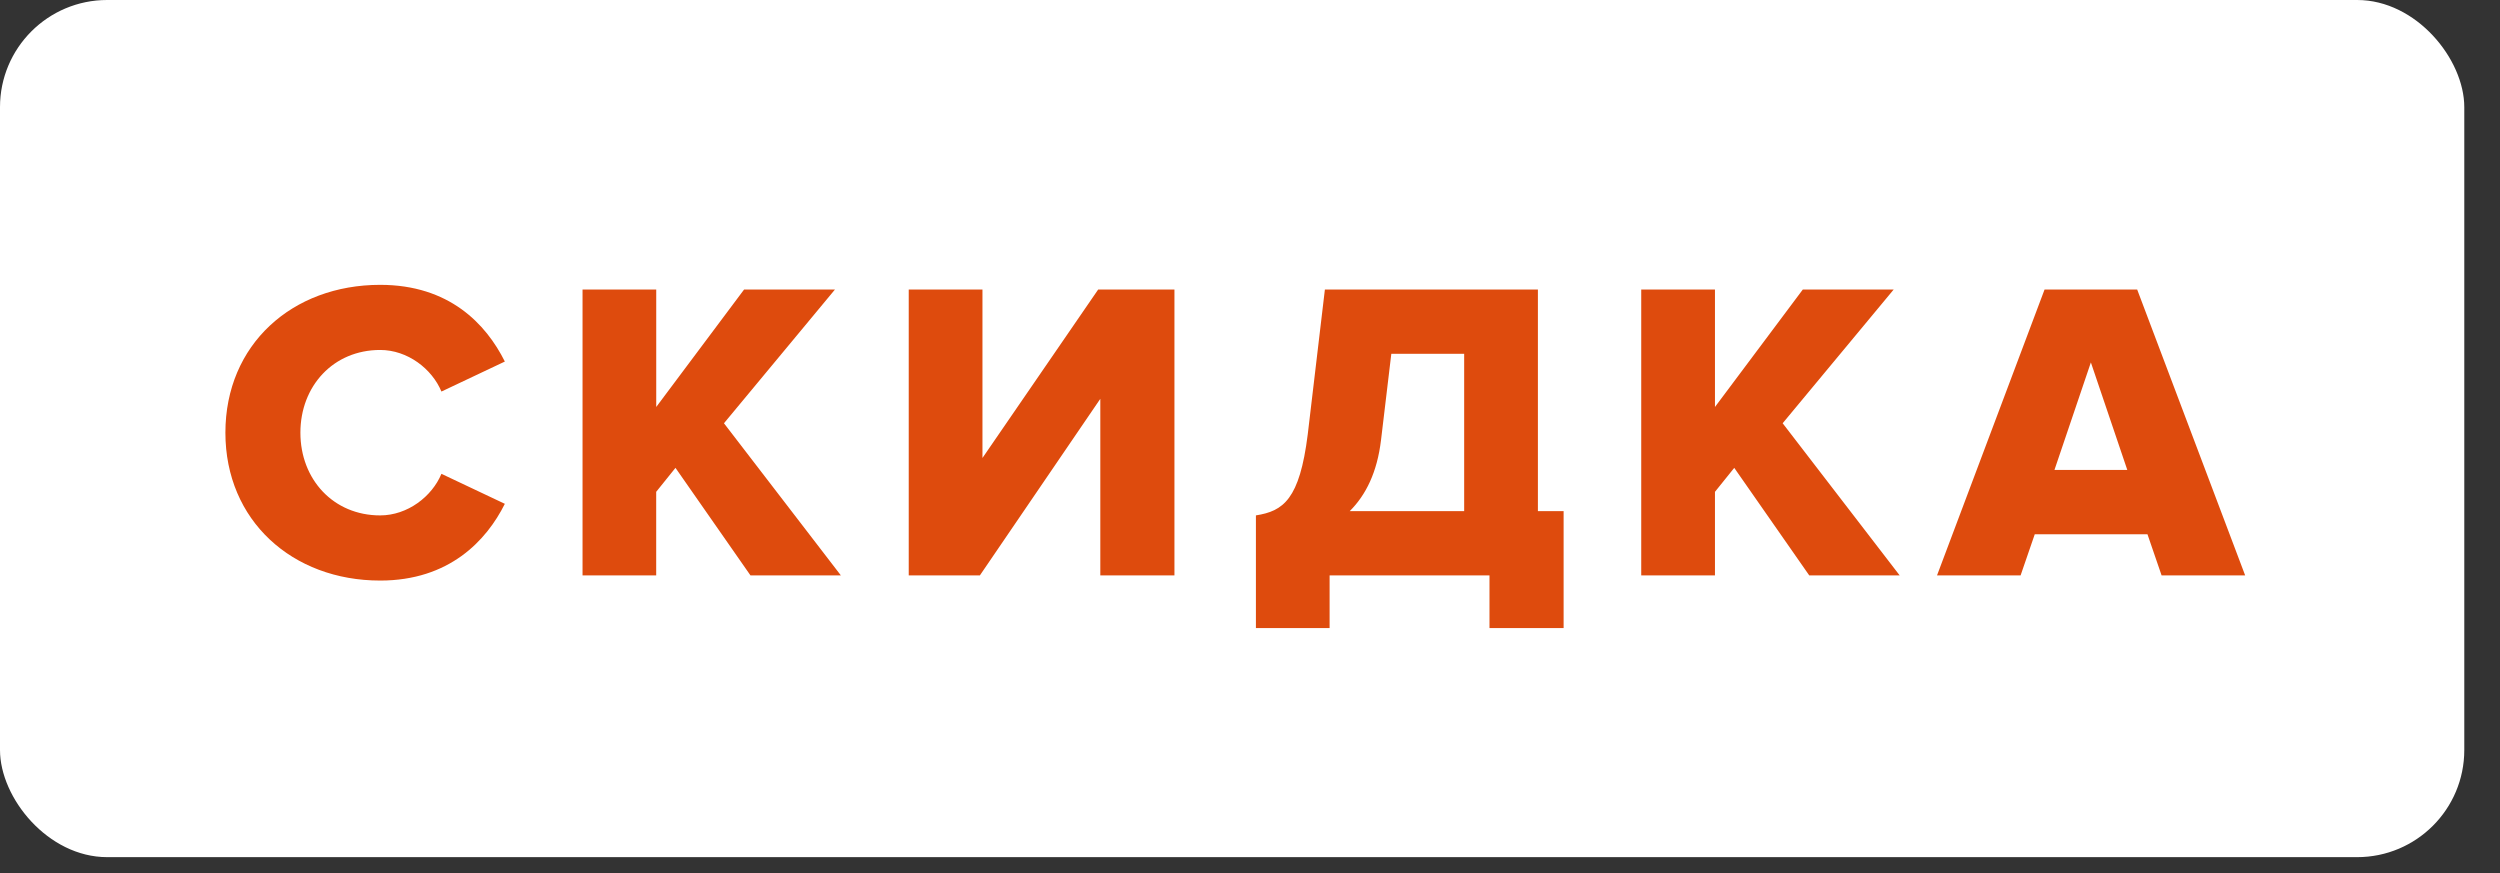
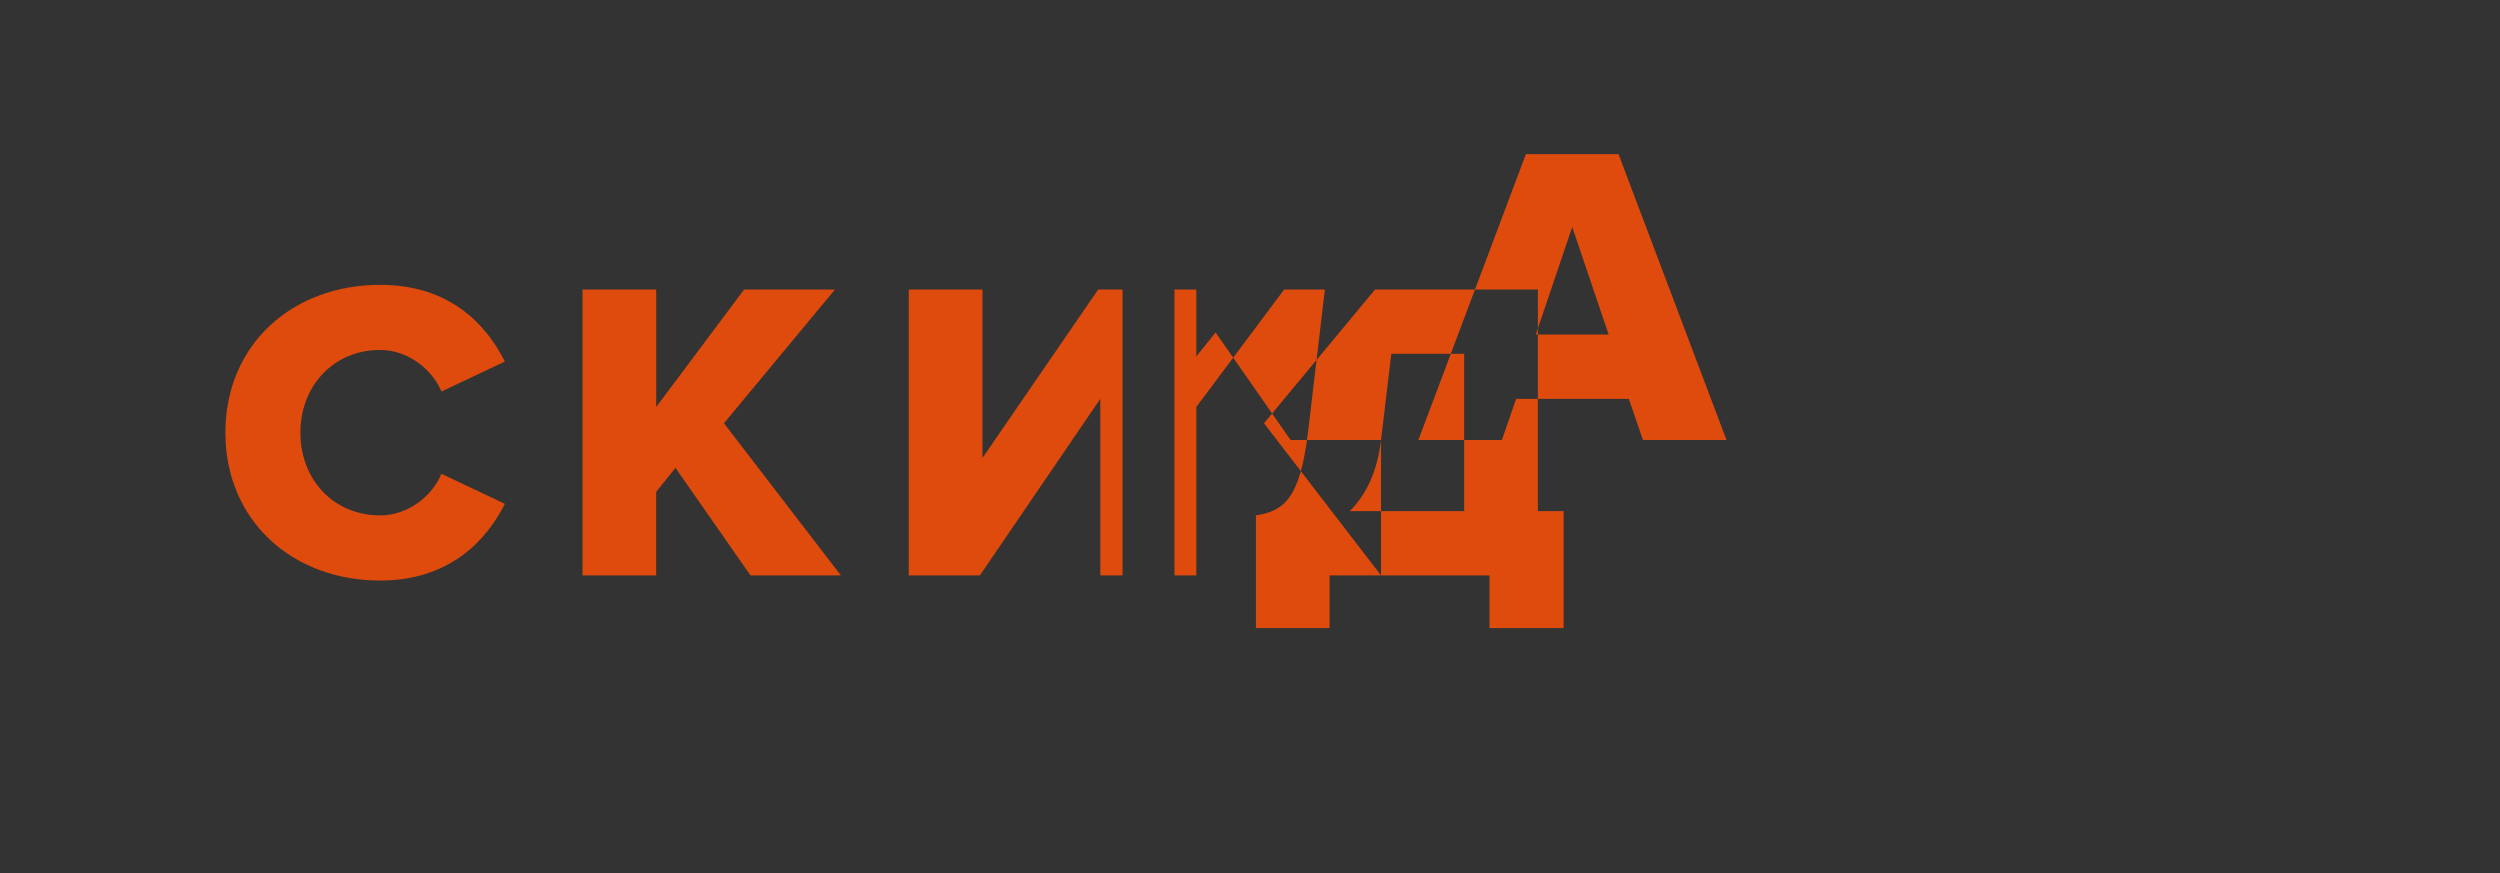
<svg xmlns="http://www.w3.org/2000/svg" width="63" height="22" viewBox="0 0 63 22">
  <rect x="0" y="0" width="63" height="22" fill="#333333" stroke="none" />
  <g fill="none" fill-rule="evenodd">
-     <rect width="62.1" height="21.6" fill="#FFF" rx="2.7" />
-     <path fill="#DE4B0D" d="M9.58 14.63c-2.214 0-3.9-1.512-3.9-3.726 0-2.225 1.686-3.726 3.9-3.726 1.738 0 2.667.982 3.142 1.933l-1.598.756c-.238-.573-.853-1.048-1.544-1.048-1.178 0-2.01.907-2.01 2.085 0 1.177.832 2.084 2.01 2.084.69 0 1.306-.475 1.544-1.048l1.598.756c-.464.93-1.404 1.934-3.142 1.934zm11.611-.13h-2.279l-1.89-2.71-.486.604V14.5H14.68V7.296h1.857v2.96l2.214-2.96h2.29l-2.797 3.37L21.19 14.5zm3.5 0H22.9V7.296h1.858v4.245l2.916-4.245h1.922V14.5h-1.868v-4.45l-3.035 4.45zm6.958 1.328v-2.84c.69-.108 1.101-.4 1.306-2.041l.432-3.65h5.368v5.583h.648v2.948h-1.868V14.5h-4.029v1.328H31.65zm3.153-4.74c-.097.81-.378 1.382-.788 1.792h2.883V8.916h-1.836l-.259 2.171zm13.07 3.412h-2.279l-1.89-2.71-.486.604V14.5h-1.858V7.296h1.858v2.96l2.214-2.96h2.29l-2.798 3.37 2.949 3.834zm8.706 0h-2.106l-.356-1.037h-2.84l-.357 1.037h-2.106l2.71-7.204h2.334l2.721 7.204zm-2.97-2.657l-.918-2.71-.918 2.71h1.836z" />
+     <path fill="#DE4B0D" d="M9.58 14.63c-2.214 0-3.9-1.512-3.9-3.726 0-2.225 1.686-3.726 3.9-3.726 1.738 0 2.667.982 3.142 1.933l-1.598.756c-.238-.573-.853-1.048-1.544-1.048-1.178 0-2.01.907-2.01 2.085 0 1.177.832 2.084 2.01 2.084.69 0 1.306-.475 1.544-1.048l1.598.756c-.464.93-1.404 1.934-3.142 1.934zm11.611-.13h-2.279l-1.89-2.71-.486.604V14.5H14.68V7.296h1.857v2.96l2.214-2.96h2.29l-2.797 3.37L21.19 14.5zm3.5 0H22.9V7.296h1.858v4.245l2.916-4.245h1.922V14.5h-1.868v-4.45l-3.035 4.45zm6.958 1.328v-2.84c.69-.108 1.101-.4 1.306-2.041l.432-3.65h5.368v5.583h.648v2.948h-1.868V14.5h-4.029v1.328H31.65zm3.153-4.74c-.097.81-.378 1.382-.788 1.792h2.883V8.916h-1.836l-.259 2.171zh-2.279l-1.89-2.71-.486.604V14.5h-1.858V7.296h1.858v2.96l2.214-2.96h2.29l-2.798 3.37 2.949 3.834zm8.706 0h-2.106l-.356-1.037h-2.84l-.357 1.037h-2.106l2.71-7.204h2.334l2.721 7.204zm-2.97-2.657l-.918-2.71-.918 2.71h1.836z" />
  </g>
</svg>